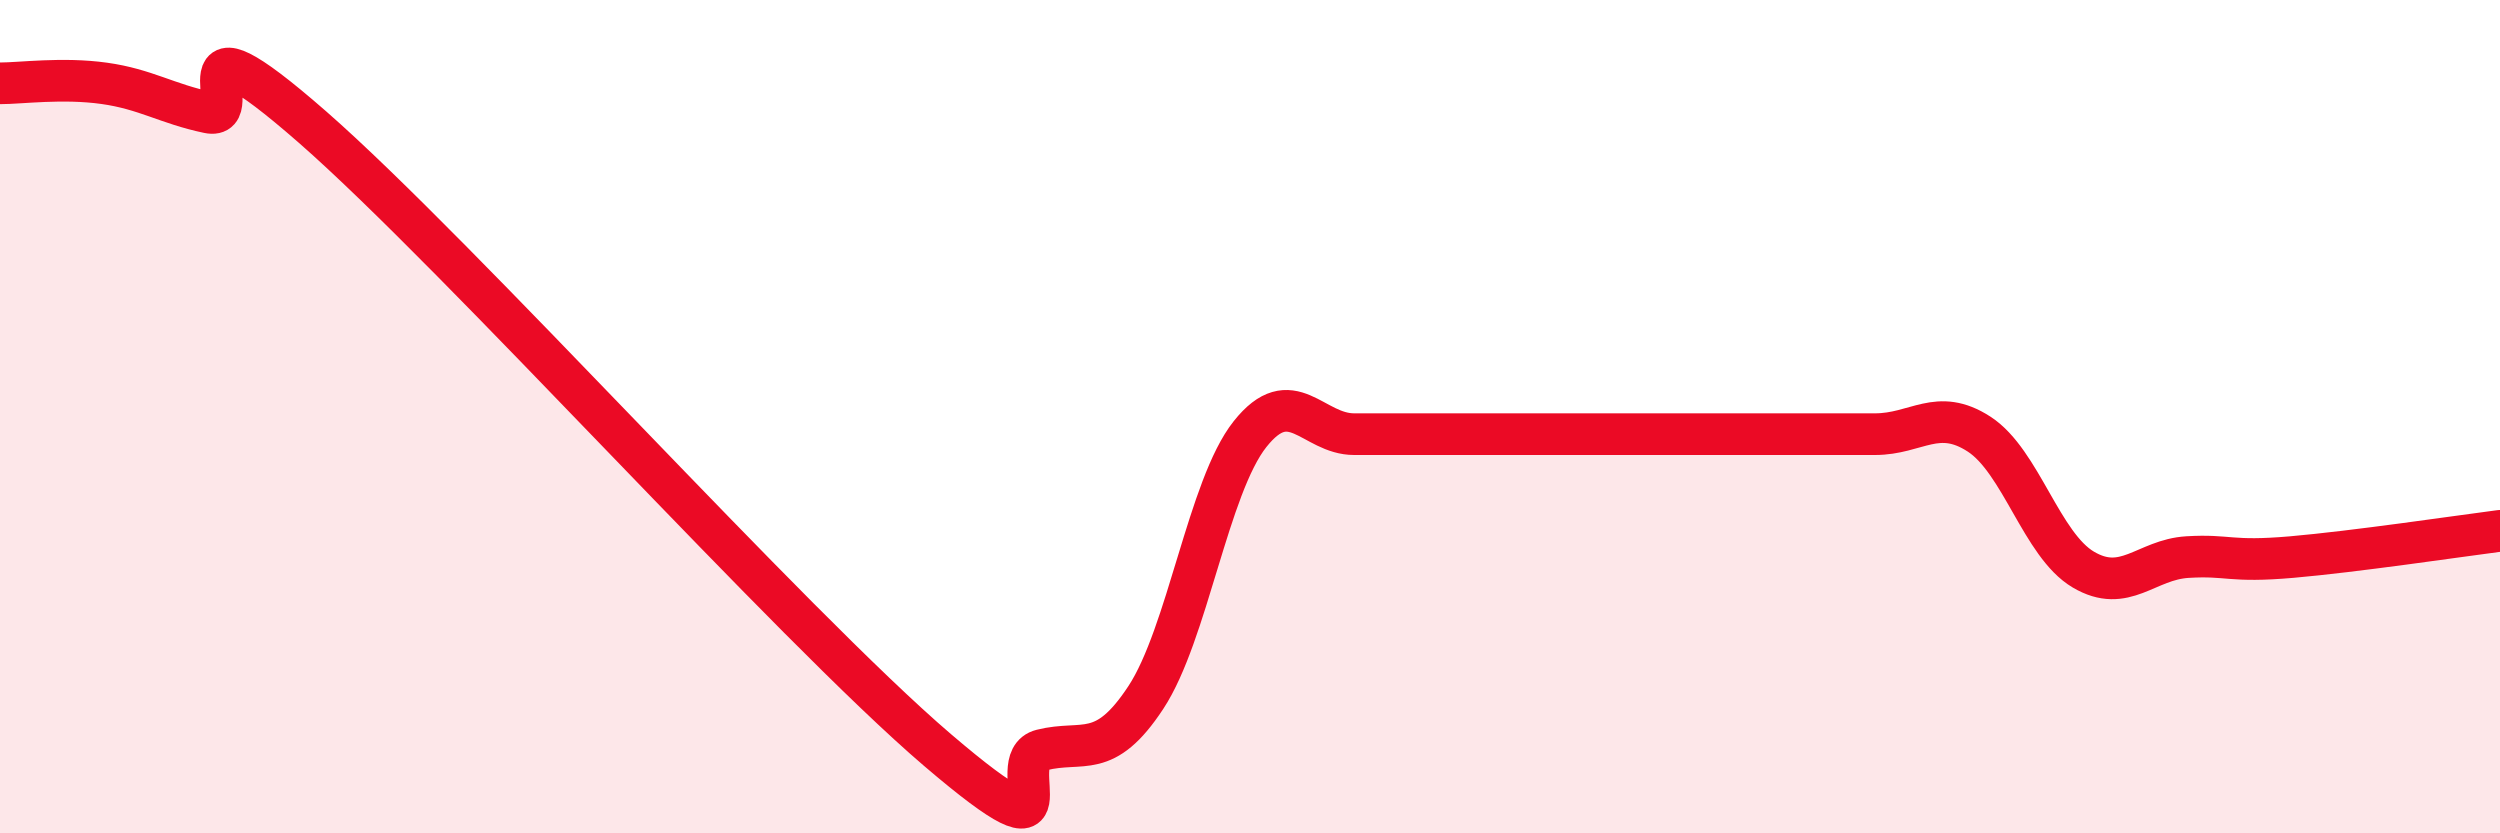
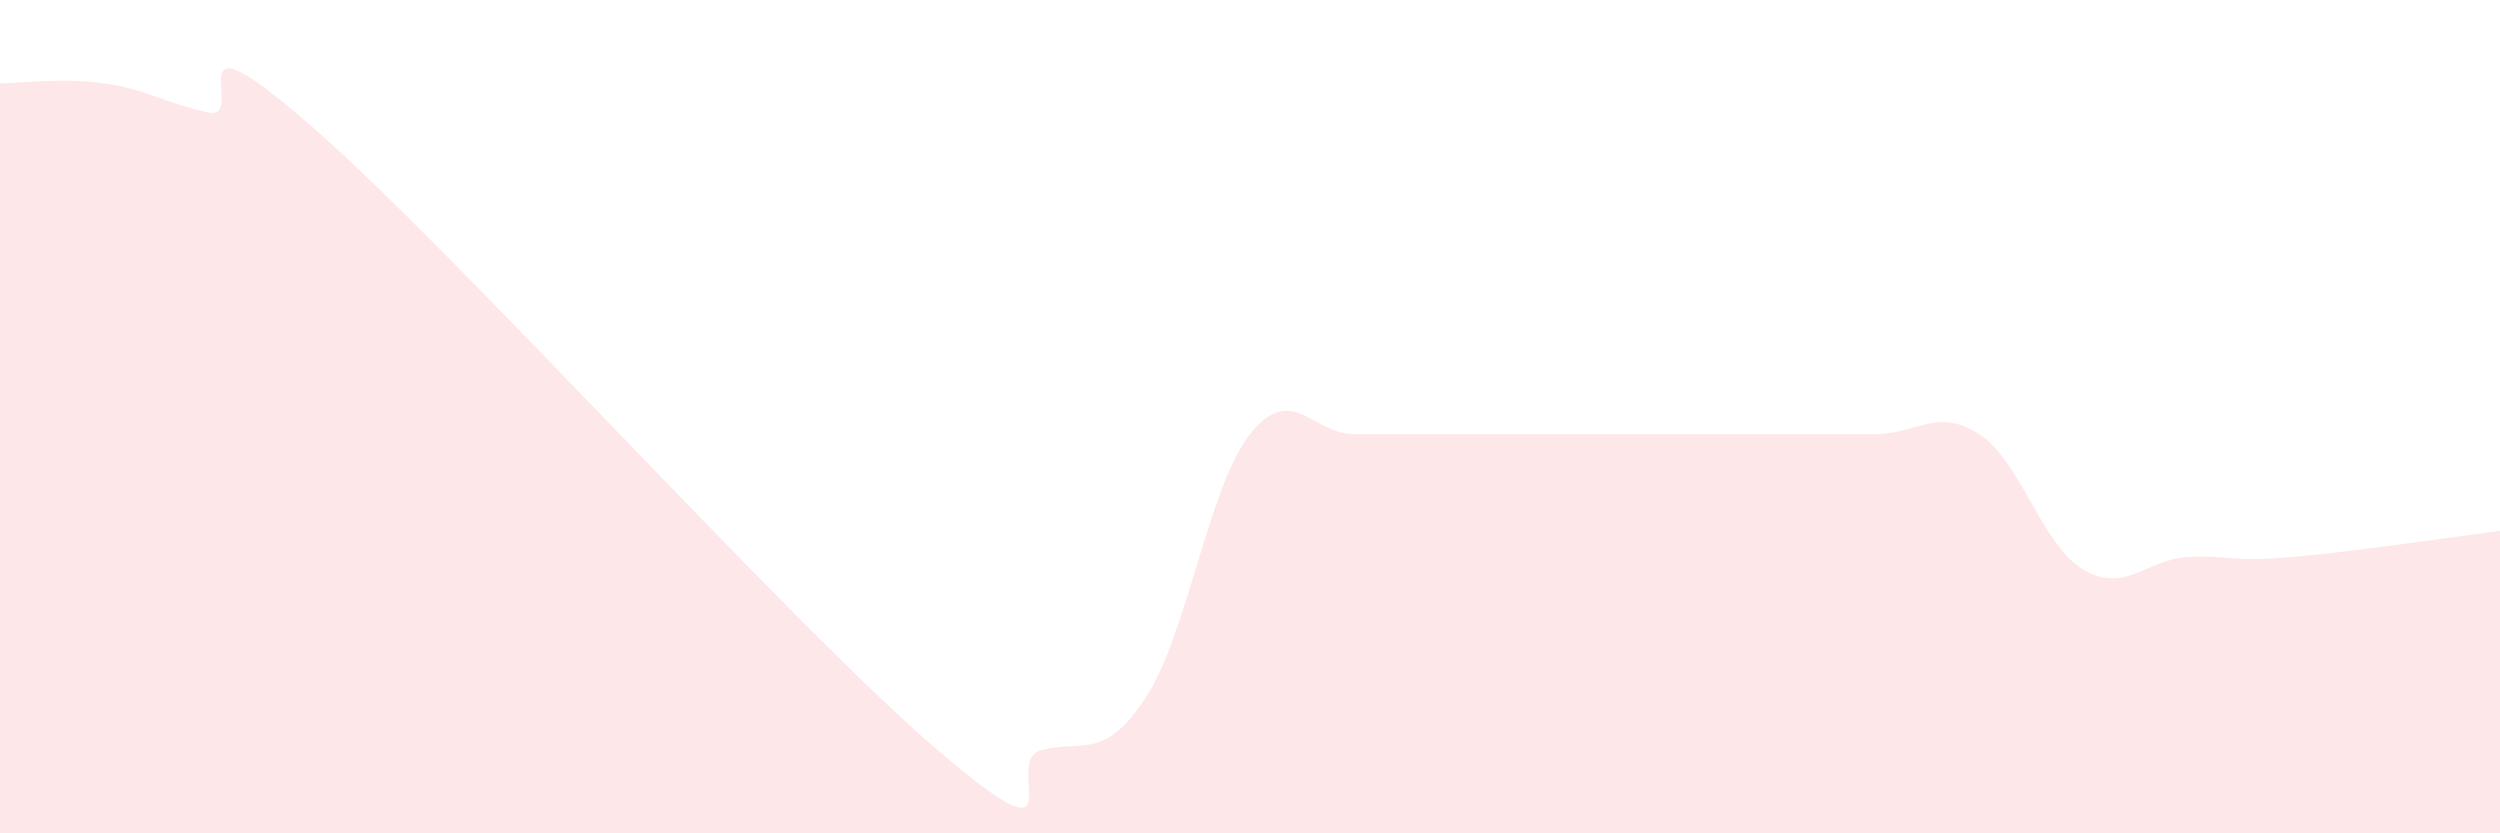
<svg xmlns="http://www.w3.org/2000/svg" width="60" height="20" viewBox="0 0 60 20">
  <path d="M 0,2 C 0.5,2 1.5,1.86 2.5,2 C 3.5,2.14 4,2.49 5,2.7 C 6,2.91 4,-0.01 7.5,3.05 C 11,6.11 19,15.01 22.5,18 C 26,20.99 24,18.25 25,18 C 26,17.75 26.5,18.26 27.5,16.74 C 28.5,15.22 29,11.68 30,10.42 C 31,9.16 31.5,10.42 32.5,10.42 C 33.5,10.42 34,10.42 35,10.42 C 36,10.42 36.5,10.42 37.5,10.42 C 38.5,10.42 39,10.42 40,10.42 C 41,10.42 41.5,10.42 42.5,10.42 C 43.5,10.42 44,10.42 45,10.42 C 46,10.42 46.5,9.77 47.5,10.42 C 48.5,11.07 49,13.08 50,13.67 C 51,14.26 51.5,13.43 52.5,13.37 C 53.5,13.31 53.5,13.5 55,13.37 C 56.5,13.24 59,12.87 60,12.74L60 20L0 20Z" fill="#EB0A25" opacity="0.1" stroke-linecap="round" stroke-linejoin="round" />
-   <path d="M 0,2 C 0.5,2 1.5,1.86 2.5,2 C 3.5,2.14 4,2.49 5,2.7 C 6,2.91 4,-0.01 7.5,3.05 C 11,6.11 19,15.01 22.5,18 C 26,20.99 24,18.25 25,18 C 26,17.75 26.5,18.26 27.5,16.74 C 28.5,15.22 29,11.68 30,10.42 C 31,9.16 31.5,10.42 32.5,10.42 C 33.5,10.42 34,10.42 35,10.42 C 36,10.42 36.5,10.42 37.5,10.42 C 38.5,10.42 39,10.42 40,10.42 C 41,10.42 41.5,10.42 42.5,10.42 C 43.5,10.42 44,10.42 45,10.42 C 46,10.42 46.5,9.77 47.5,10.42 C 48.5,11.07 49,13.08 50,13.67 C 51,14.26 51.5,13.43 52.5,13.37 C 53.5,13.31 53.5,13.5 55,13.37 C 56.5,13.24 59,12.87 60,12.74" stroke="#EB0A25" stroke-width="1" fill="none" stroke-linecap="round" stroke-linejoin="round" />
</svg>